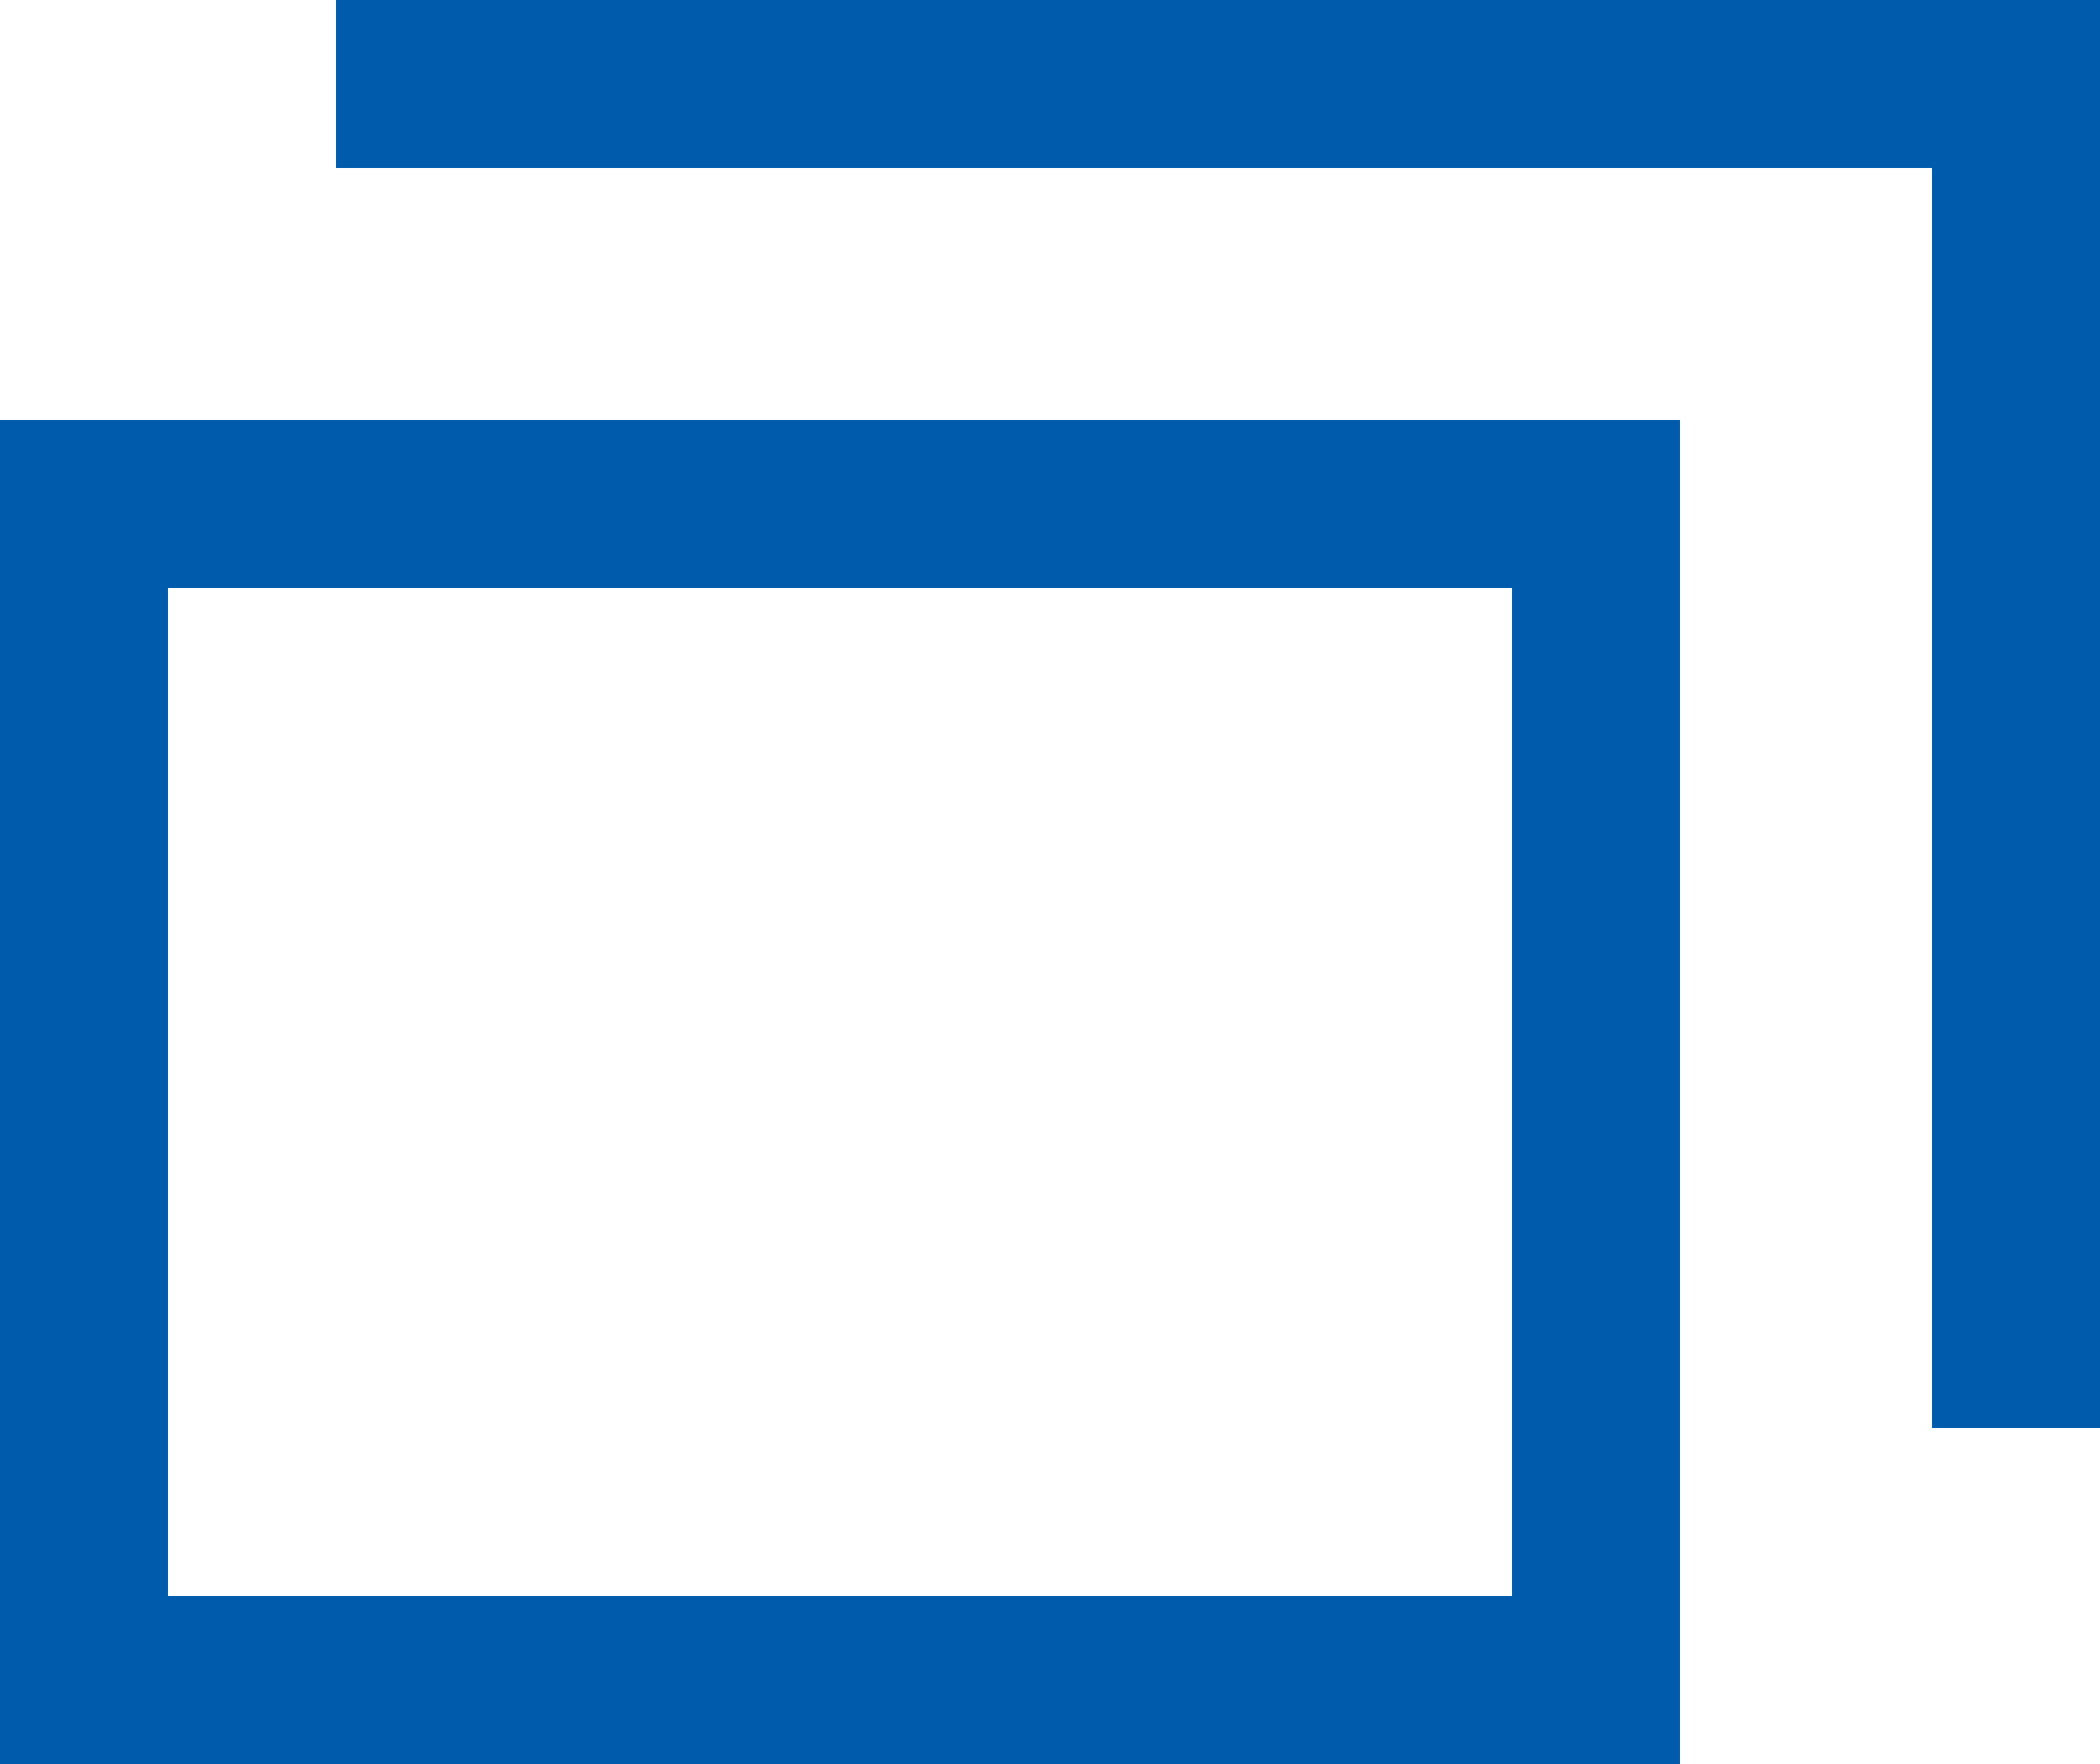
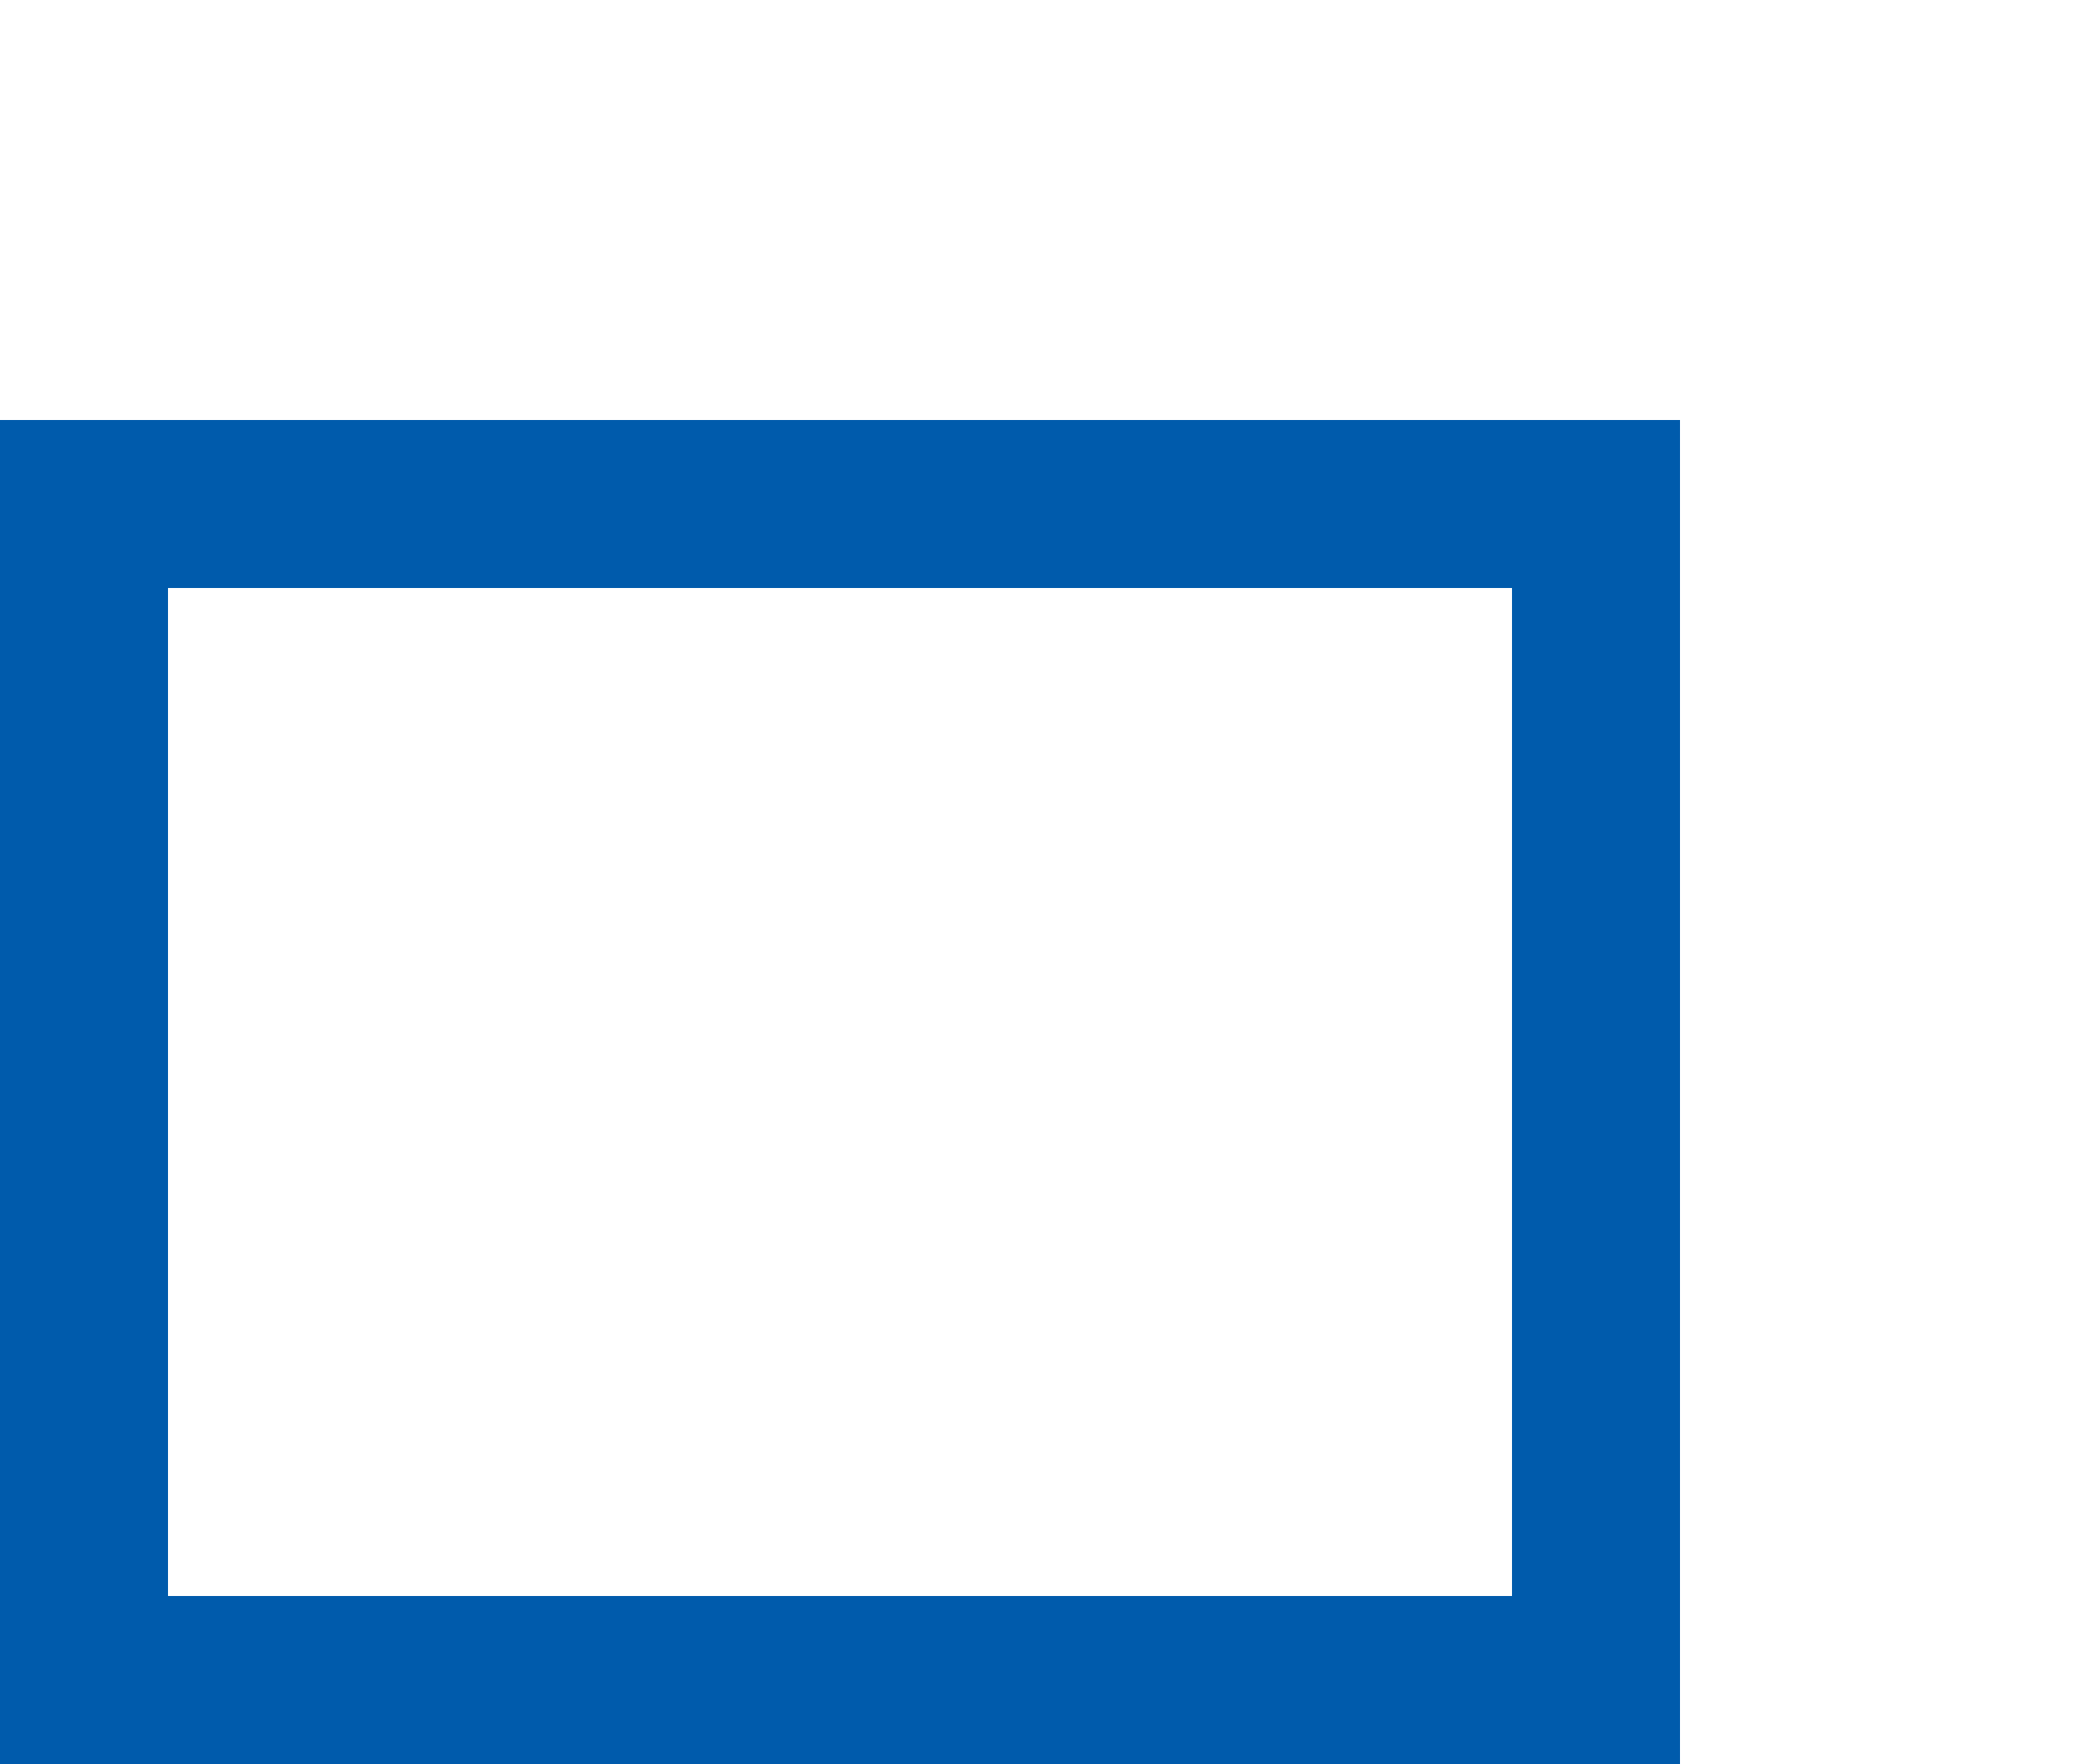
<svg xmlns="http://www.w3.org/2000/svg" width="12.5" height="10.5" viewBox="0 0 12.5 10.5">
  <g transform="translate(-1331 -88.5)">
    <g transform="translate(1331 91)" fill="none" stroke="#005bac" stroke-width="1">
      <rect width="10" height="8" stroke="none" />
      <rect x="0.5" y="0.5" width="9" height="7" fill="none" />
    </g>
-     <path d="M668,100h10v8" transform="translate(665 -11)" fill="none" stroke="#005bac" stroke-width="1" />
  </g>
</svg>